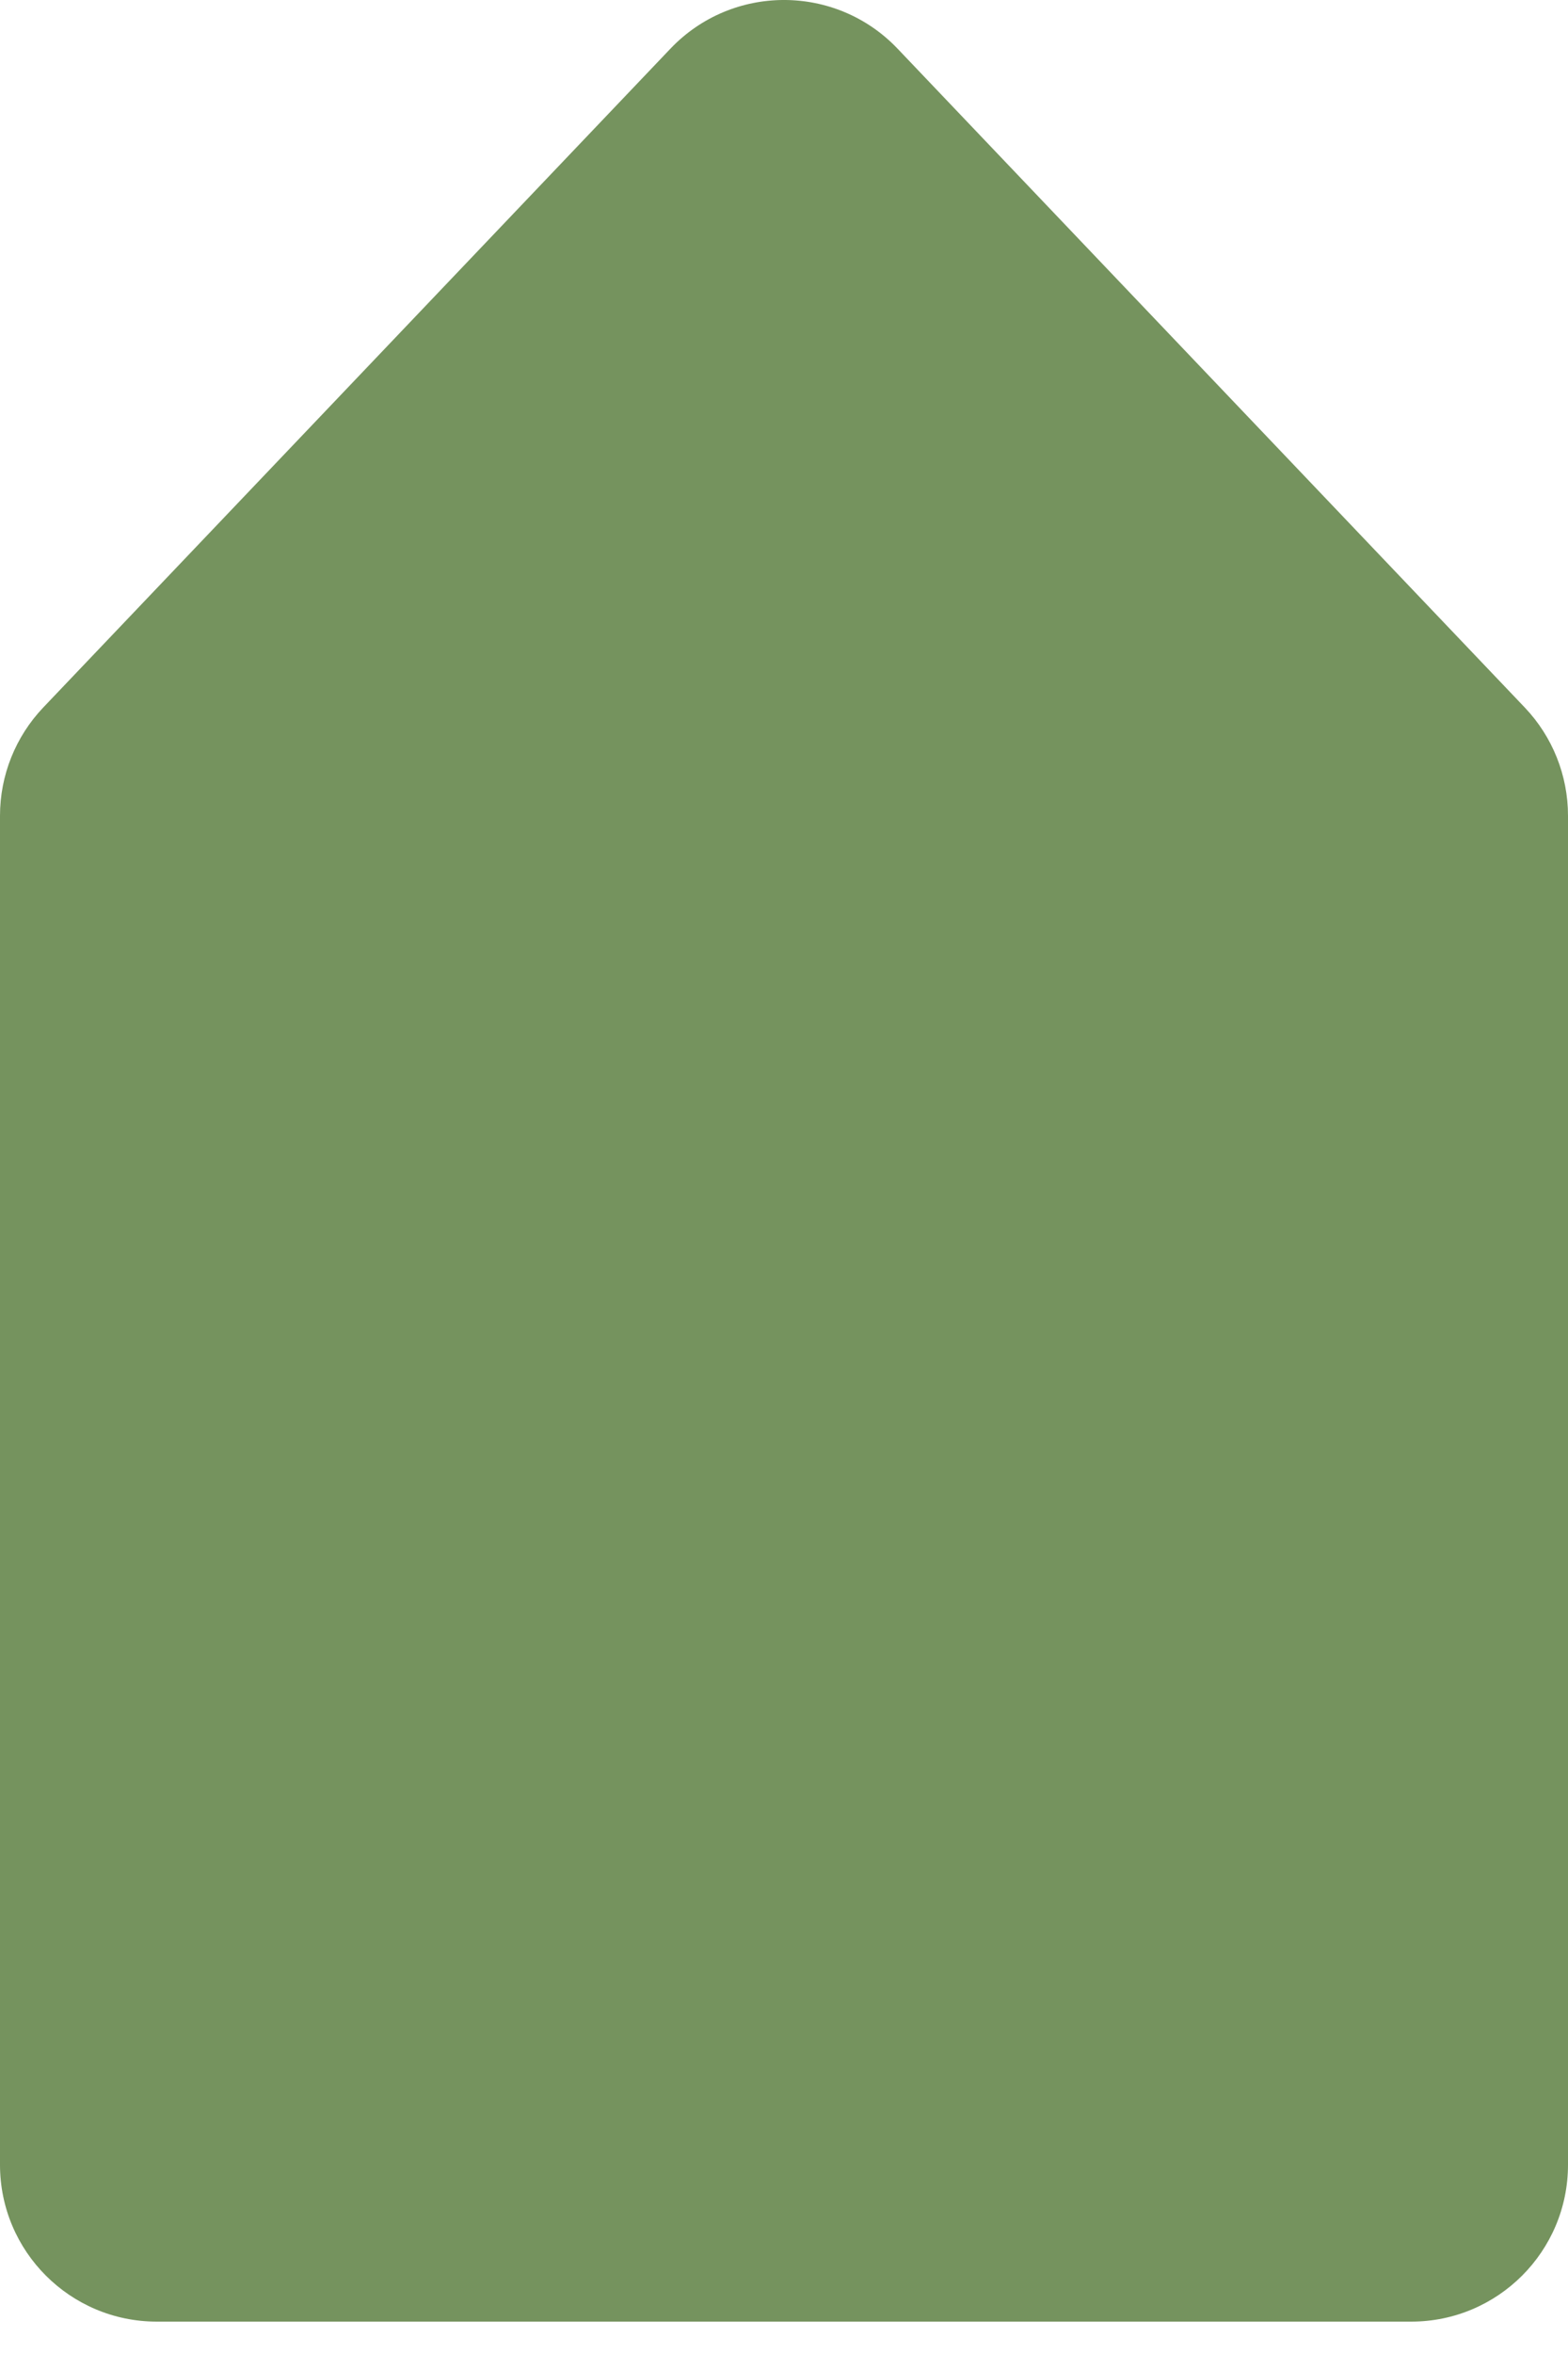
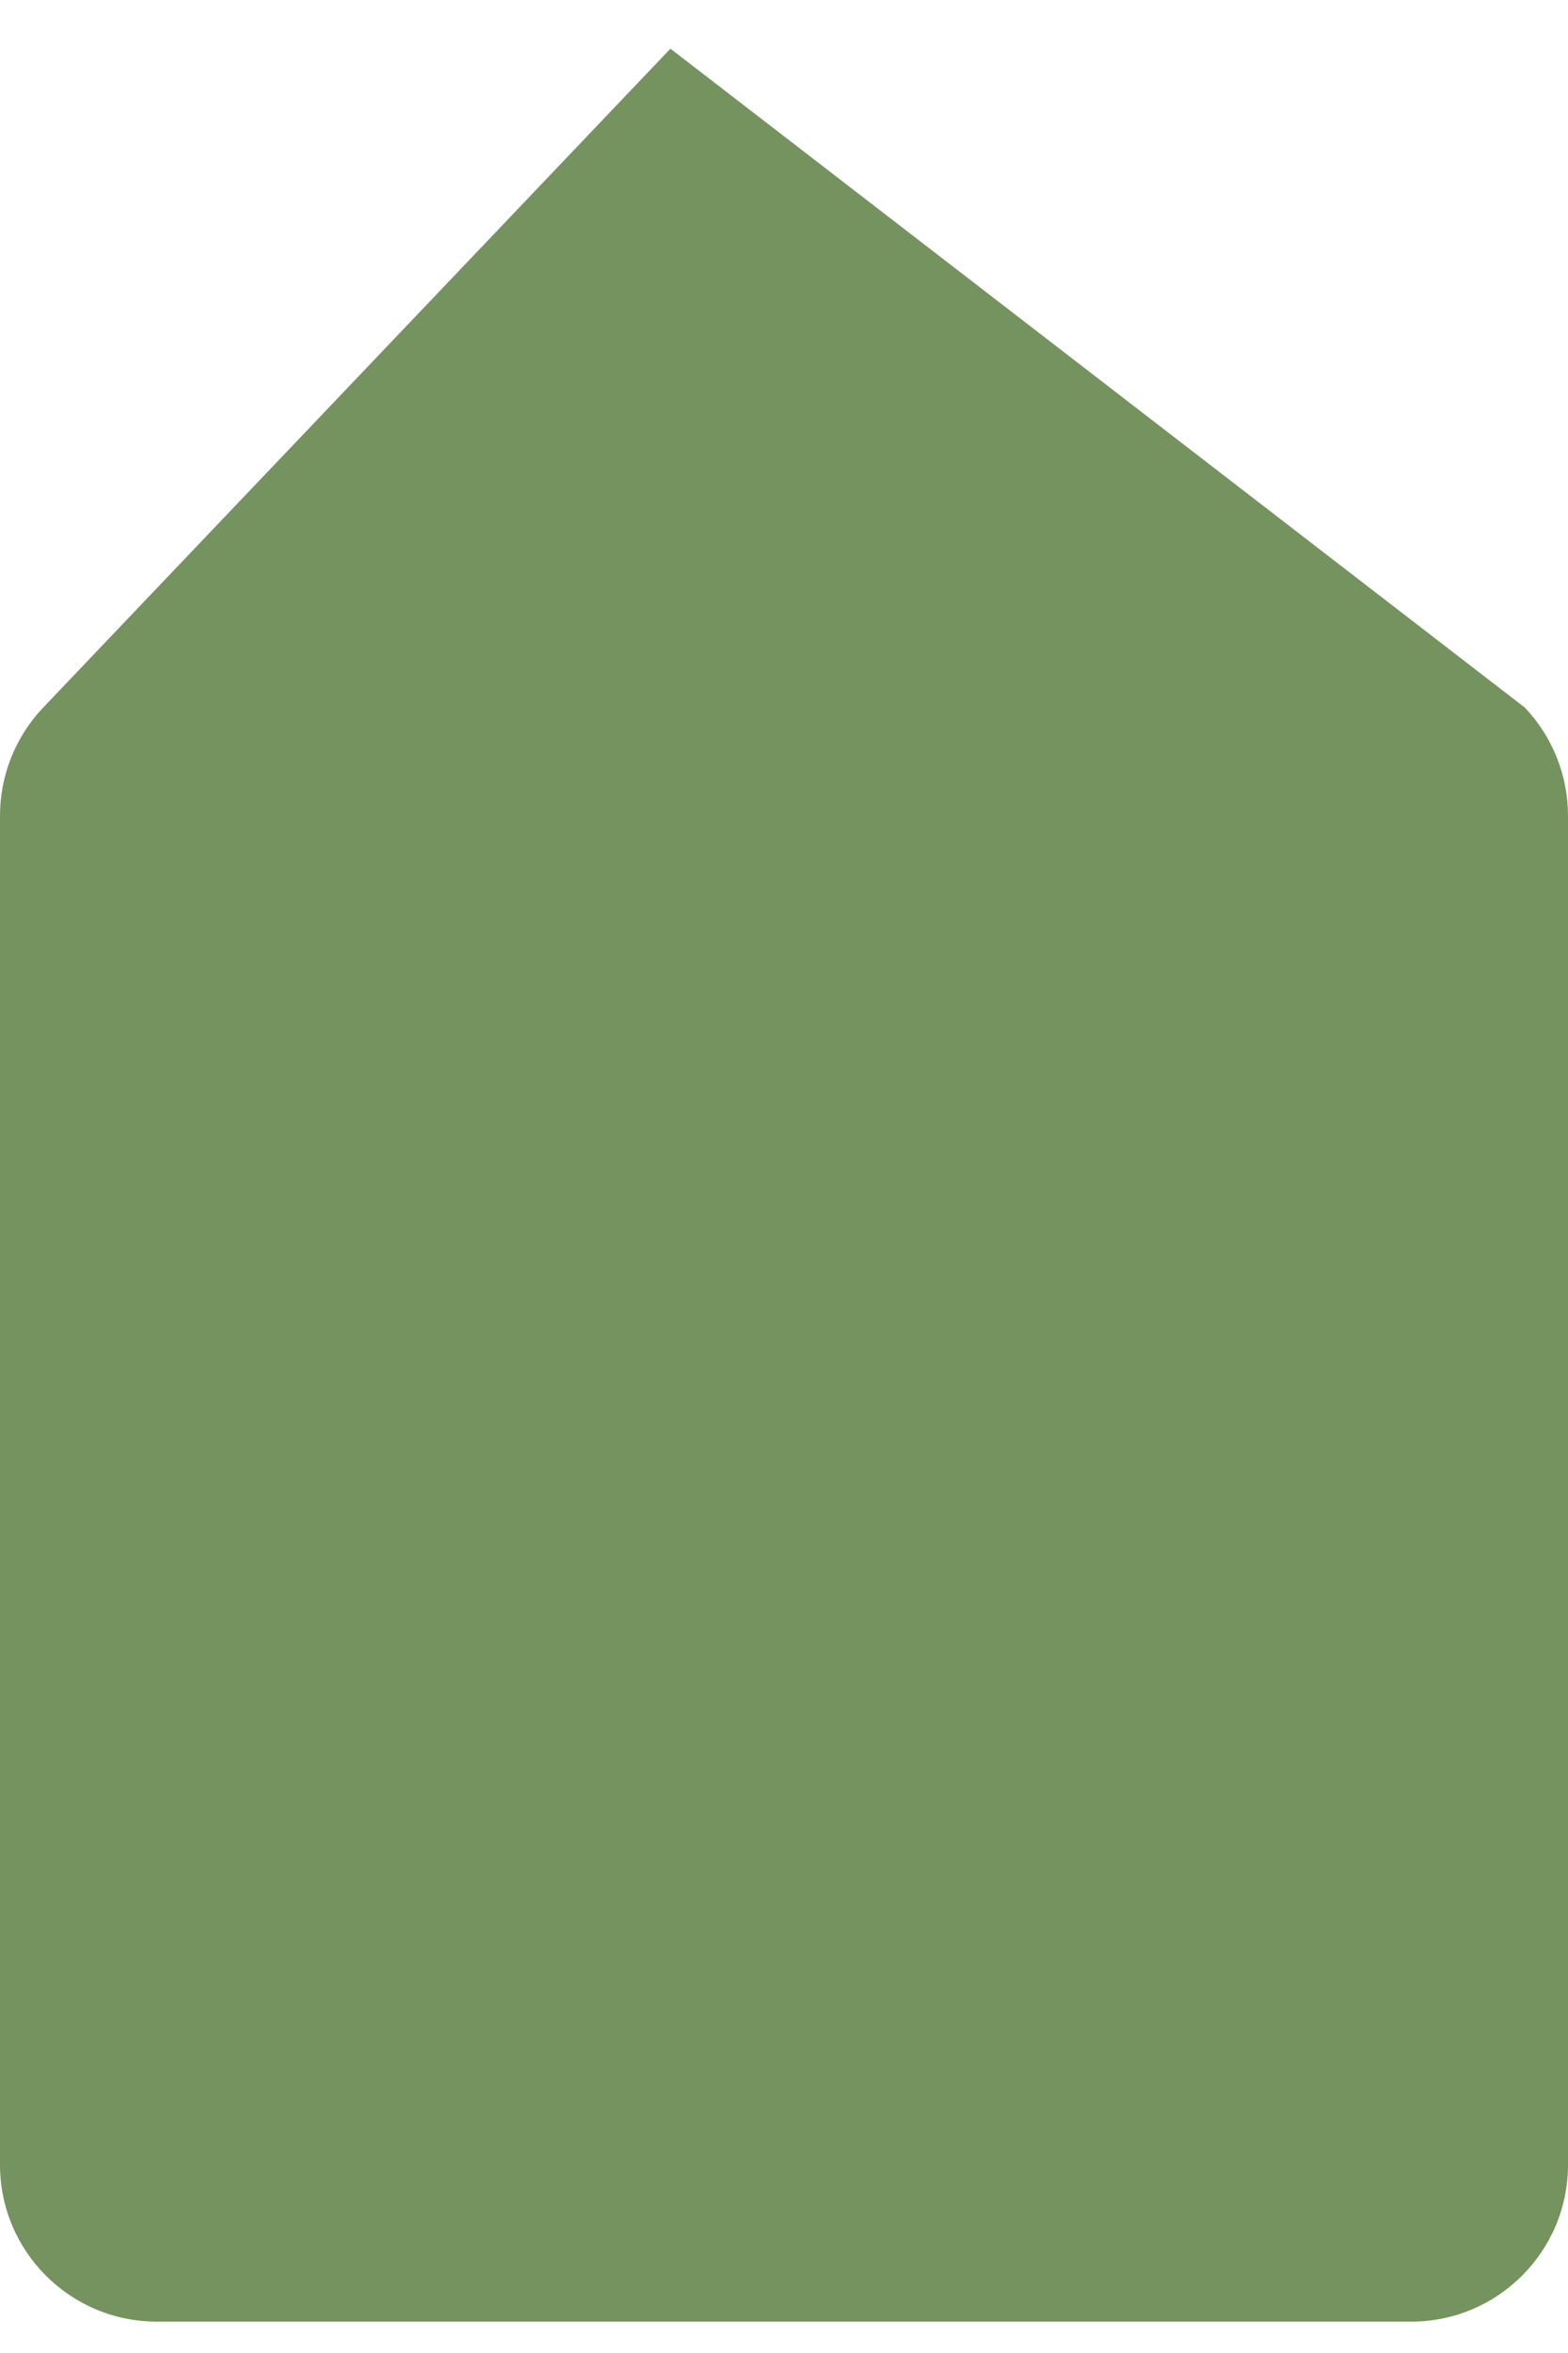
<svg xmlns="http://www.w3.org/2000/svg" width="40" height="60" viewBox="0 0 40 60" fill="none">
-   <path d="M40 55.2C40 57.409 38.209 59.2 36 59.2H4C1.791 59.2 0 57.409 0 55.2V20.8C0 19.773 0.395 18.785 1.103 18.041L17.103 1.241C18.68 -0.414 21.32 -0.414 22.897 1.241L38.897 18.041C39.605 18.785 40 19.773 40 20.8V55.2Z" fill="#75935E" />
+   <path d="M40 55.2C40 57.409 38.209 59.2 36 59.2H4C1.791 59.2 0 57.409 0 55.2V20.8C0 19.773 0.395 18.785 1.103 18.041L17.103 1.241L38.897 18.041C39.605 18.785 40 19.773 40 20.8V55.2Z" fill="#75935E" />
</svg>